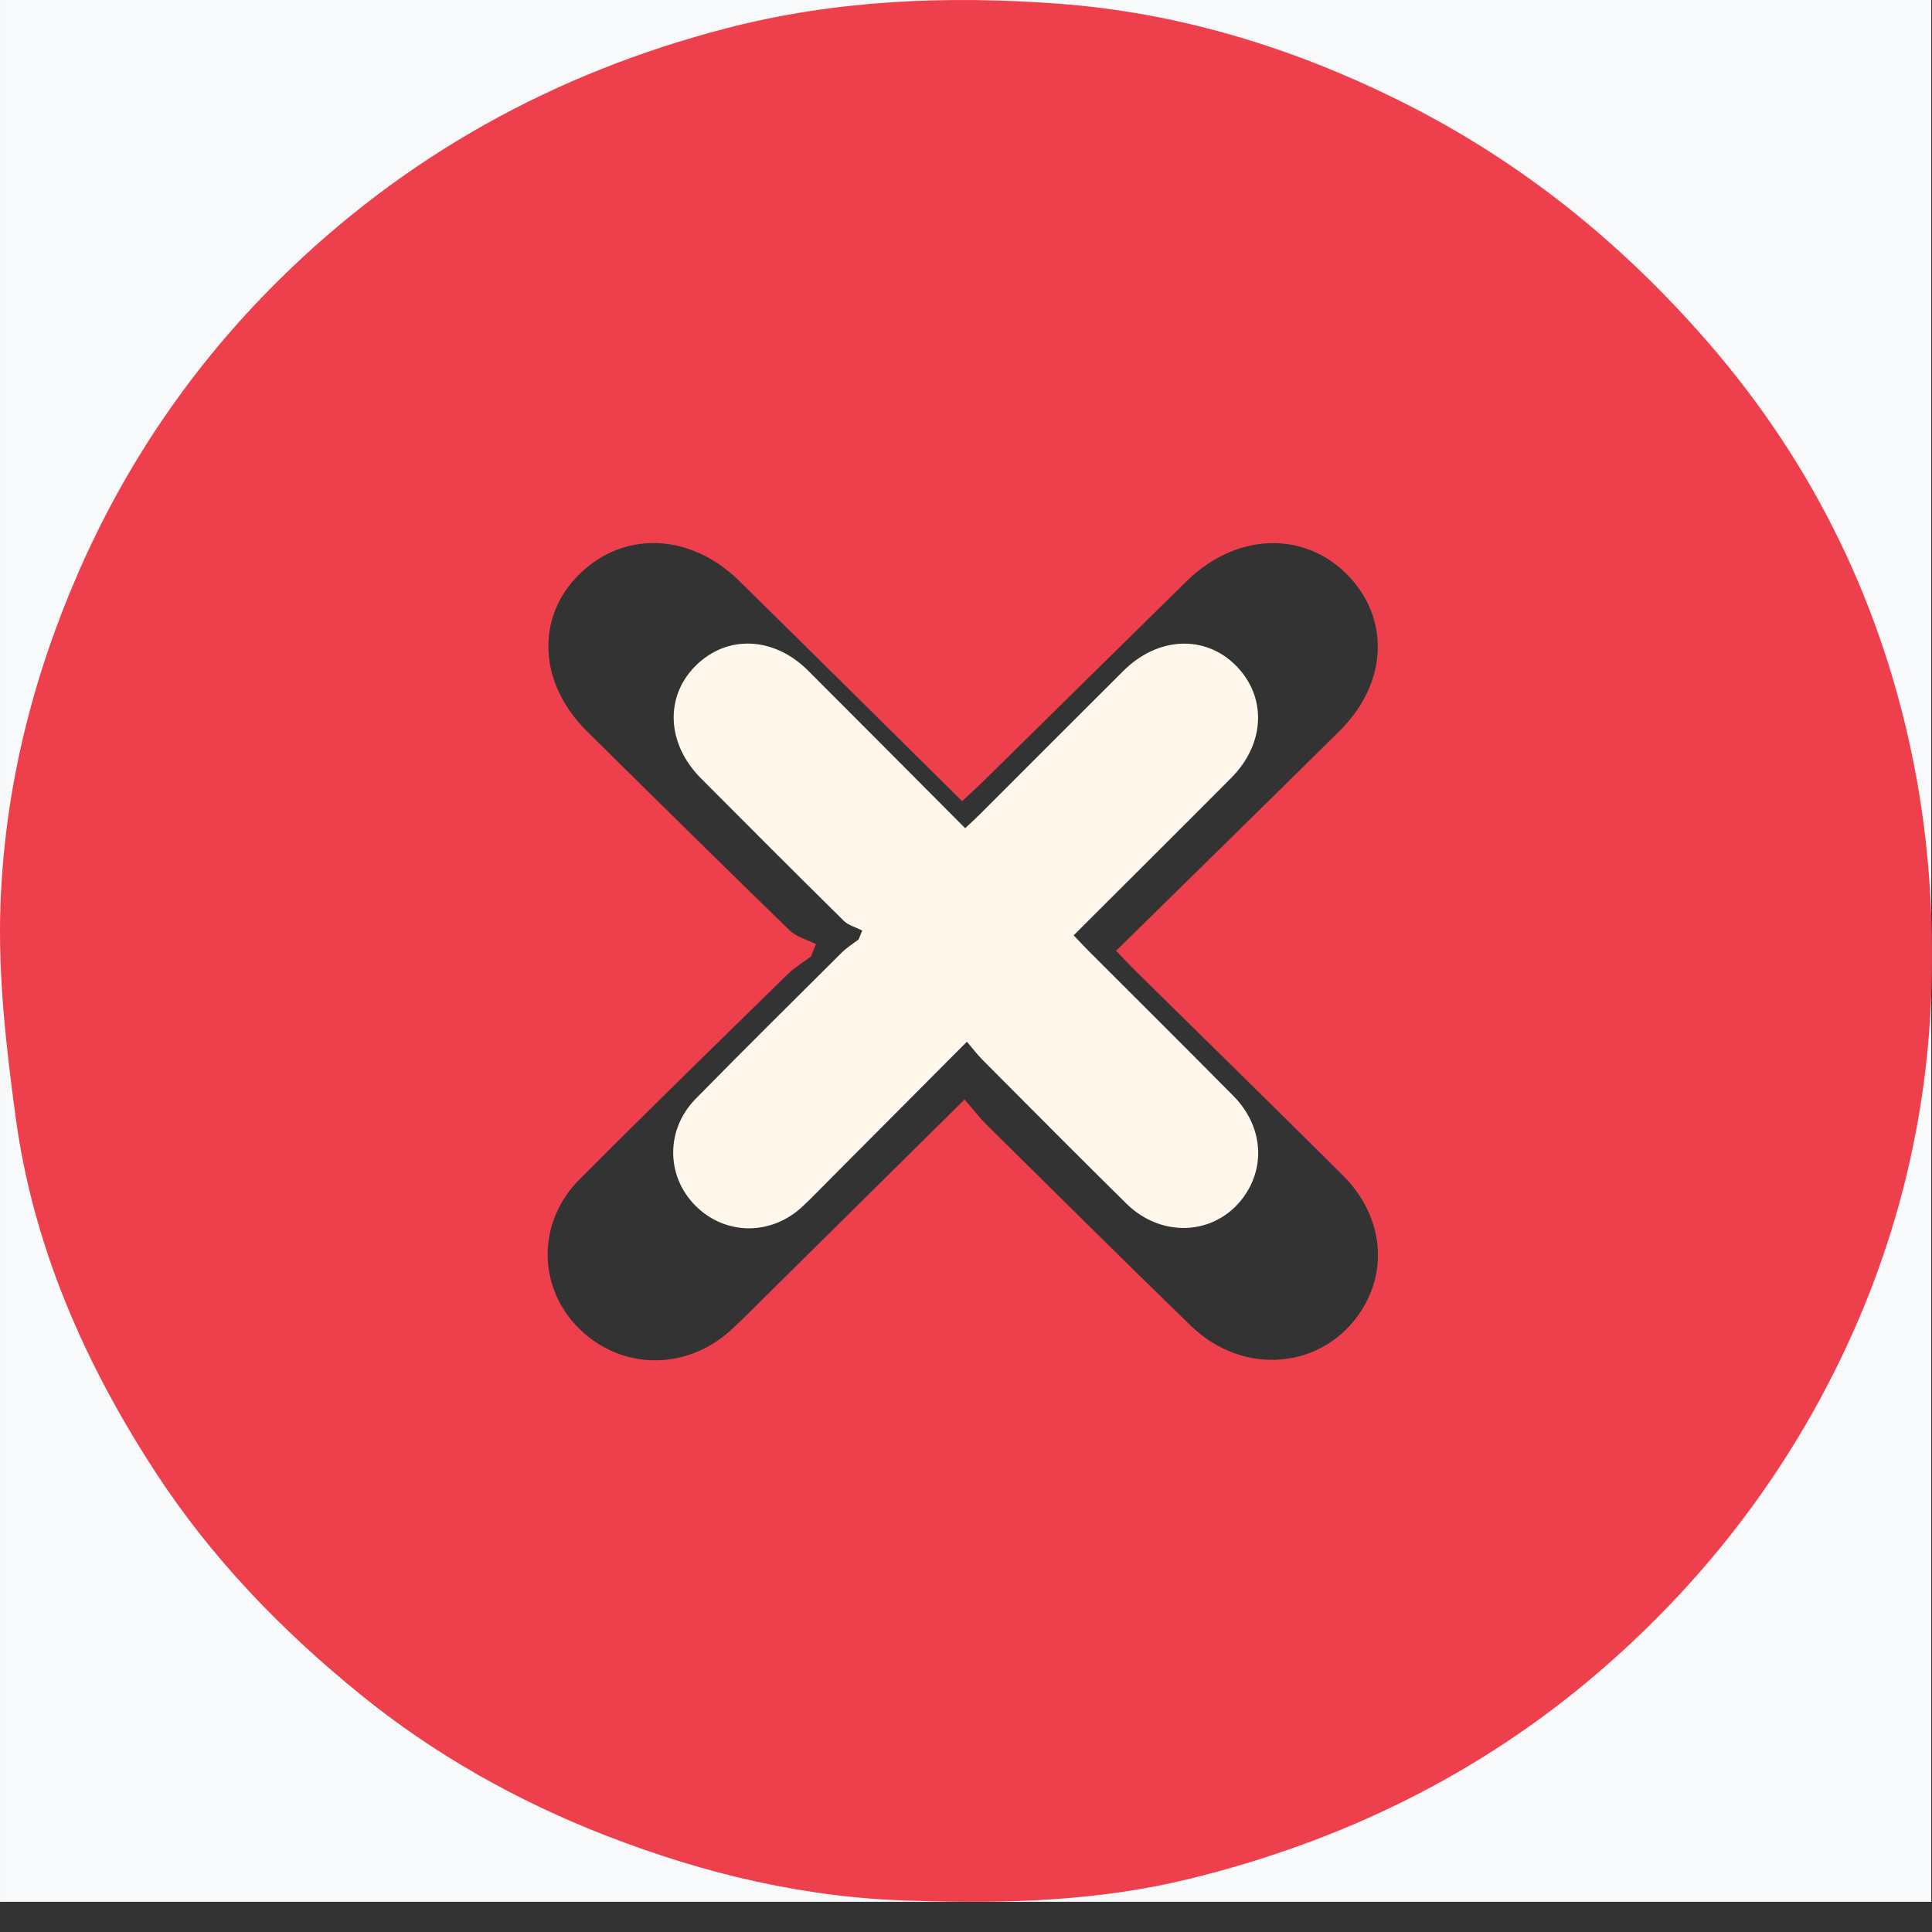
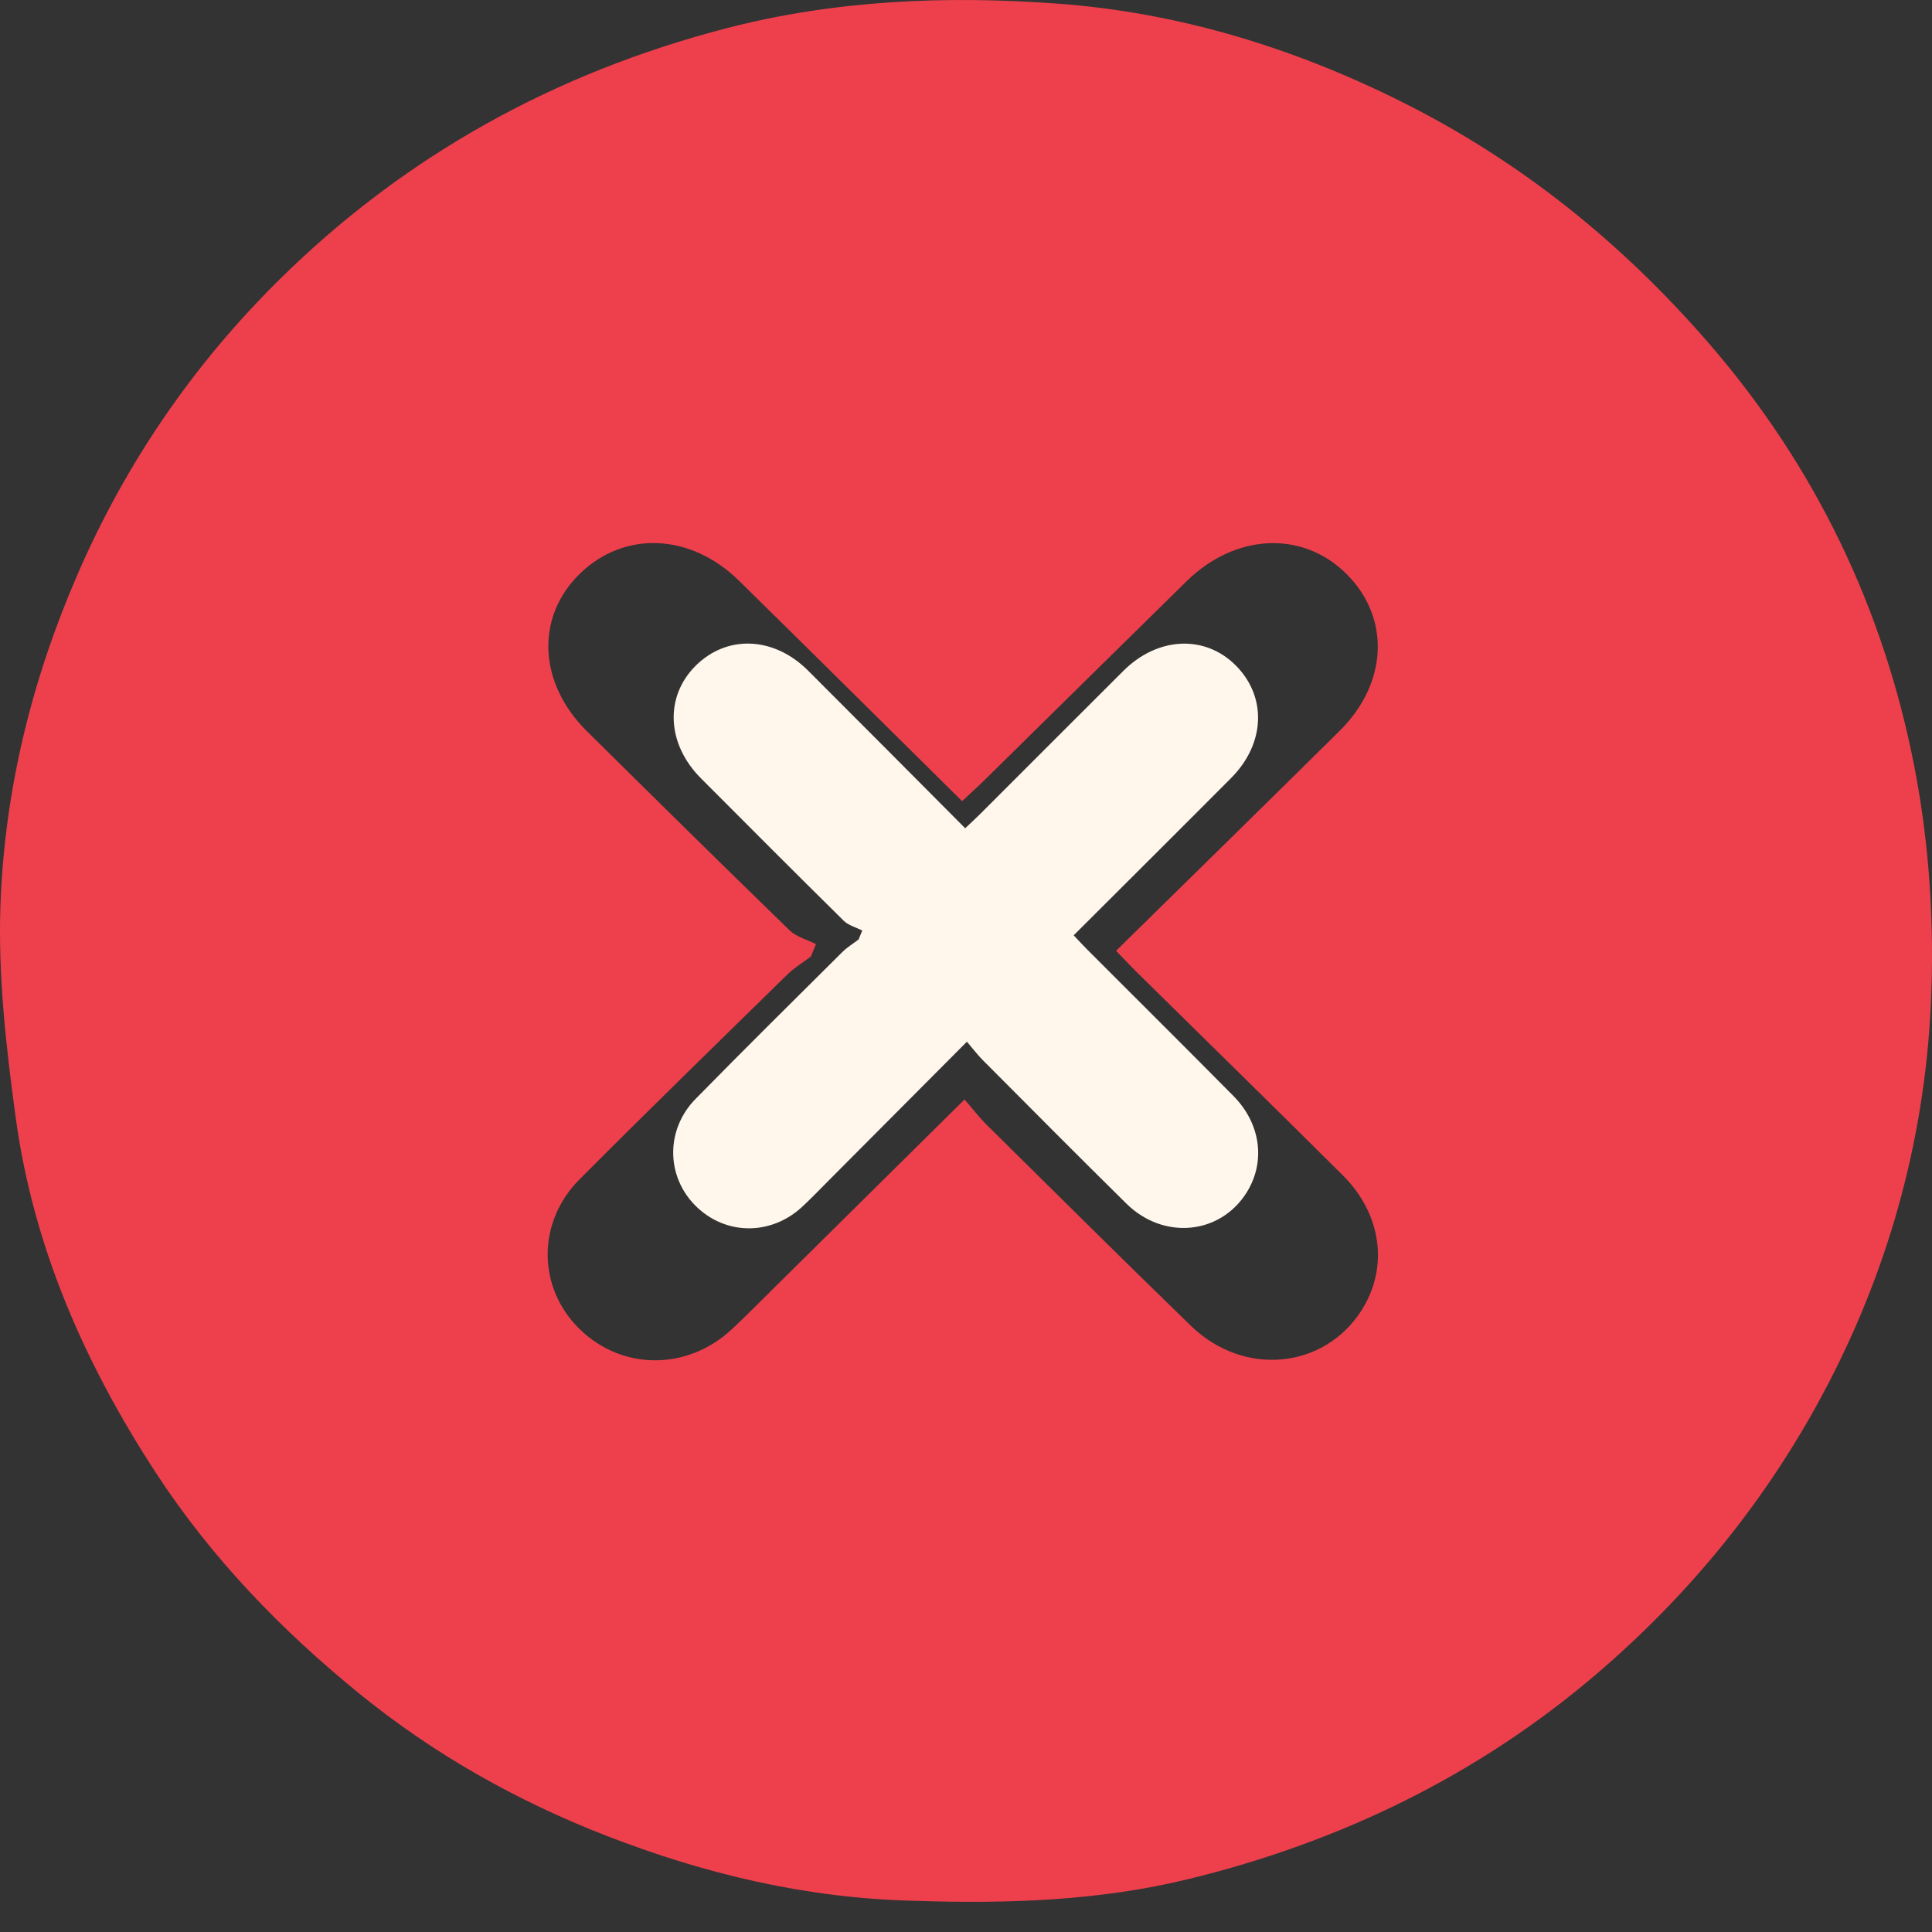
<svg xmlns="http://www.w3.org/2000/svg" width="512" height="512" viewBox="0 0 512 512" fill="none">
  <rect x="0" y="0" width="512" height="512" fill="#333333" stroke="none" />
  <g clip-path="url(#clip0_211_20)">
-     <path d="M329.963 504C219.656 504 109.85 504 0.003 504C0.003 333.402 0.003 162.803 0.003 -7.897C170.52 -7.897 341.076 -7.897 511.798 -7.897C511.798 162.666 511.798 333.333 511.798 504C451.433 504 390.948 504 329.963 504ZM247.497 428C264.526 428.578 281.496 427.982 298.1 423.864C326.563 416.805 352.324 404.068 374.451 384.805C391.535 369.933 405.631 352.422 416.296 332.273C428.552 309.117 435.403 284.297 436.645 258.345C437.365 243.304 436.428 227.825 433.6 213.048C427.851 183.003 415.081 155.89 394.979 132.41C378.754 113.46 359.968 98.066 337.593 86.756C317.367 76.532 296.073 69.965 273.718 68.287C253.034 66.733 232.228 67.567 211.831 72.936C179.613 81.417 151.57 97.228 128.16 120.76C112.147 136.856 99.597 155.476 90.6 176.557C82.029 196.643 77 217.523 76.235 239.141C75.761 252.548 77.291 266.135 79.078 279.486C82.35 303.93 91.946 326.114 105.218 346.789C115.604 362.967 128.684 376.723 143.438 388.875C157.271 400.269 172.743 409.11 189.388 415.671C207.71 422.893 226.684 427.536 247.497 428Z" fill="#F8F9FA" />
    <path d="M242.504 503.738C213.662 503.091 186.732 496.6 160.727 486.506C137.101 477.336 115.143 464.979 95.509 449.054C74.568 432.069 56.002 412.844 41.261 390.232C22.424 361.335 8.804 330.328 4.16 296.164C1.623 277.503 -0.549 258.512 0.124 239.774C1.209 209.558 8.347 180.375 20.513 152.301C33.283 122.837 51.096 96.811 73.823 74.314C107.05 41.425 146.852 19.326 192.581 7.472C221.531 -0.032 251.062 -1.197 280.421 0.974C312.15 3.32 342.373 12.499 371.082 26.789C402.839 42.596 429.503 64.112 452.531 90.598C481.064 123.416 499.189 161.311 507.349 203.304C511.362 223.958 512.692 245.593 511.67 266.615C509.907 302.888 500.183 337.578 482.787 369.943C467.651 398.105 447.643 422.579 423.396 443.366C391.99 470.289 355.426 488.092 315.028 497.958C291.46 503.713 267.373 504.546 242.504 503.738ZM205.537 340.903C221.989 324.633 238.44 308.362 255.619 291.373C258.03 294.159 259.591 296.226 261.418 298.031C279.449 315.845 297.424 333.717 315.619 351.368C329.607 364.937 350.909 362.853 360.841 347.223C368.024 335.92 366.208 321.778 355.864 311.48C337.736 293.433 319.436 275.553 301.219 257.592C299.446 255.845 297.754 254.019 295.773 251.97C315.888 232.192 335.506 212.995 355.013 193.691C367.862 180.975 368.505 163.631 356.754 152.02C345.139 140.545 327.389 141.346 314.462 154.027C296.533 171.613 278.669 189.264 260.766 206.875C258.991 208.62 257.134 210.284 254.967 212.311C234.911 192.484 215.439 173.147 195.862 153.913C182.963 141.24 165.356 140.577 153.571 152.136C141.886 163.596 142.665 181.053 155.535 193.78C173.391 211.438 191.265 229.079 209.281 246.577C211.072 248.317 213.9 249.02 216.247 250.204C215.79 251.305 215.333 252.406 214.876 253.507C212.81 255.064 210.539 256.418 208.71 258.209C190.265 276.275 171.761 294.284 153.548 312.575C142.224 323.948 142.448 341.253 153.529 352.146C164.722 363.149 181.921 363.315 193.757 352.436C197.559 348.942 201.143 345.219 205.537 340.903Z" fill="#EE404C" />
    <path d="M220.708 311.746C217.863 314.584 215.337 317.248 212.659 319.748C204.32 327.531 192.202 327.412 184.317 319.54C176.51 311.747 176.351 299.365 184.33 291.228C197.162 278.142 210.199 265.256 223.194 252.331C224.483 251.049 226.083 250.08 227.539 248.966C227.861 248.179 228.182 247.391 228.504 246.604C226.851 245.757 224.858 245.253 223.596 244.009C210.903 231.489 198.31 218.868 185.73 206.234C176.662 197.128 176.114 184.638 184.346 176.439C192.649 168.169 205.054 168.643 214.142 177.71C227.935 191.471 241.654 205.307 255.785 219.492C257.311 218.042 258.62 216.851 259.87 215.603C272.484 203.002 285.07 190.374 297.701 177.792C306.809 168.719 319.315 168.146 327.498 176.356C335.778 184.663 335.325 197.072 326.272 206.17C312.528 219.982 298.707 233.716 284.534 247.867C285.93 249.333 287.122 250.639 288.371 251.89C301.206 264.74 314.1 277.532 326.872 290.445C334.159 297.813 335.439 307.931 330.378 316.018C323.381 327.2 308.372 328.692 298.517 318.983C285.697 306.355 273.033 293.568 260.329 280.822C259.042 279.531 257.943 278.052 256.244 276.059C244.141 288.214 232.55 299.855 220.708 311.746Z" fill="#FFF6EC" />
  </g>
  <defs>
    <clipPath id="clip0_211_20">
      <rect width="512" height="512" fill="white" />
    </clipPath>
  </defs>
</svg>